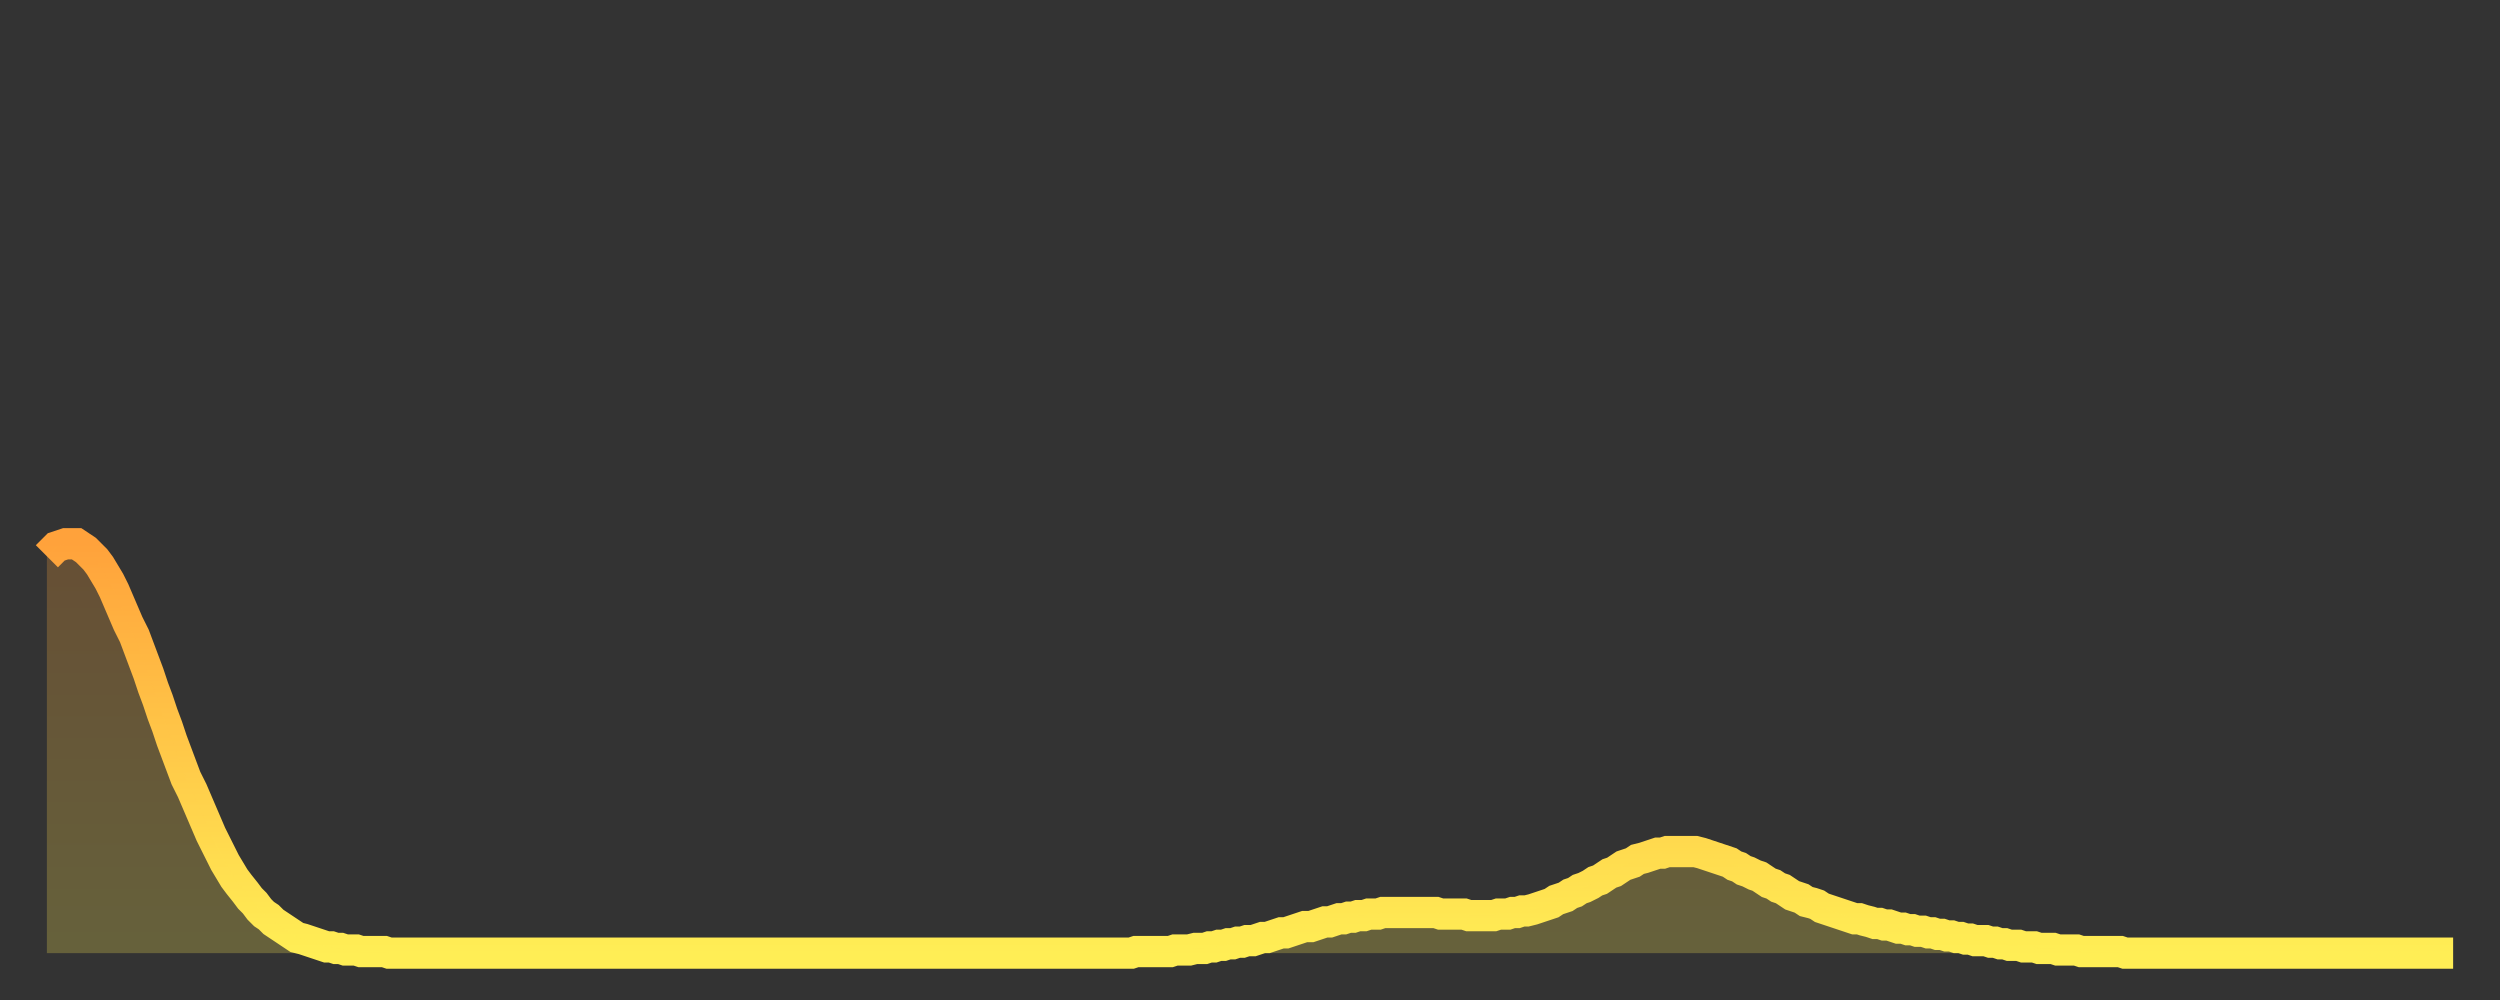
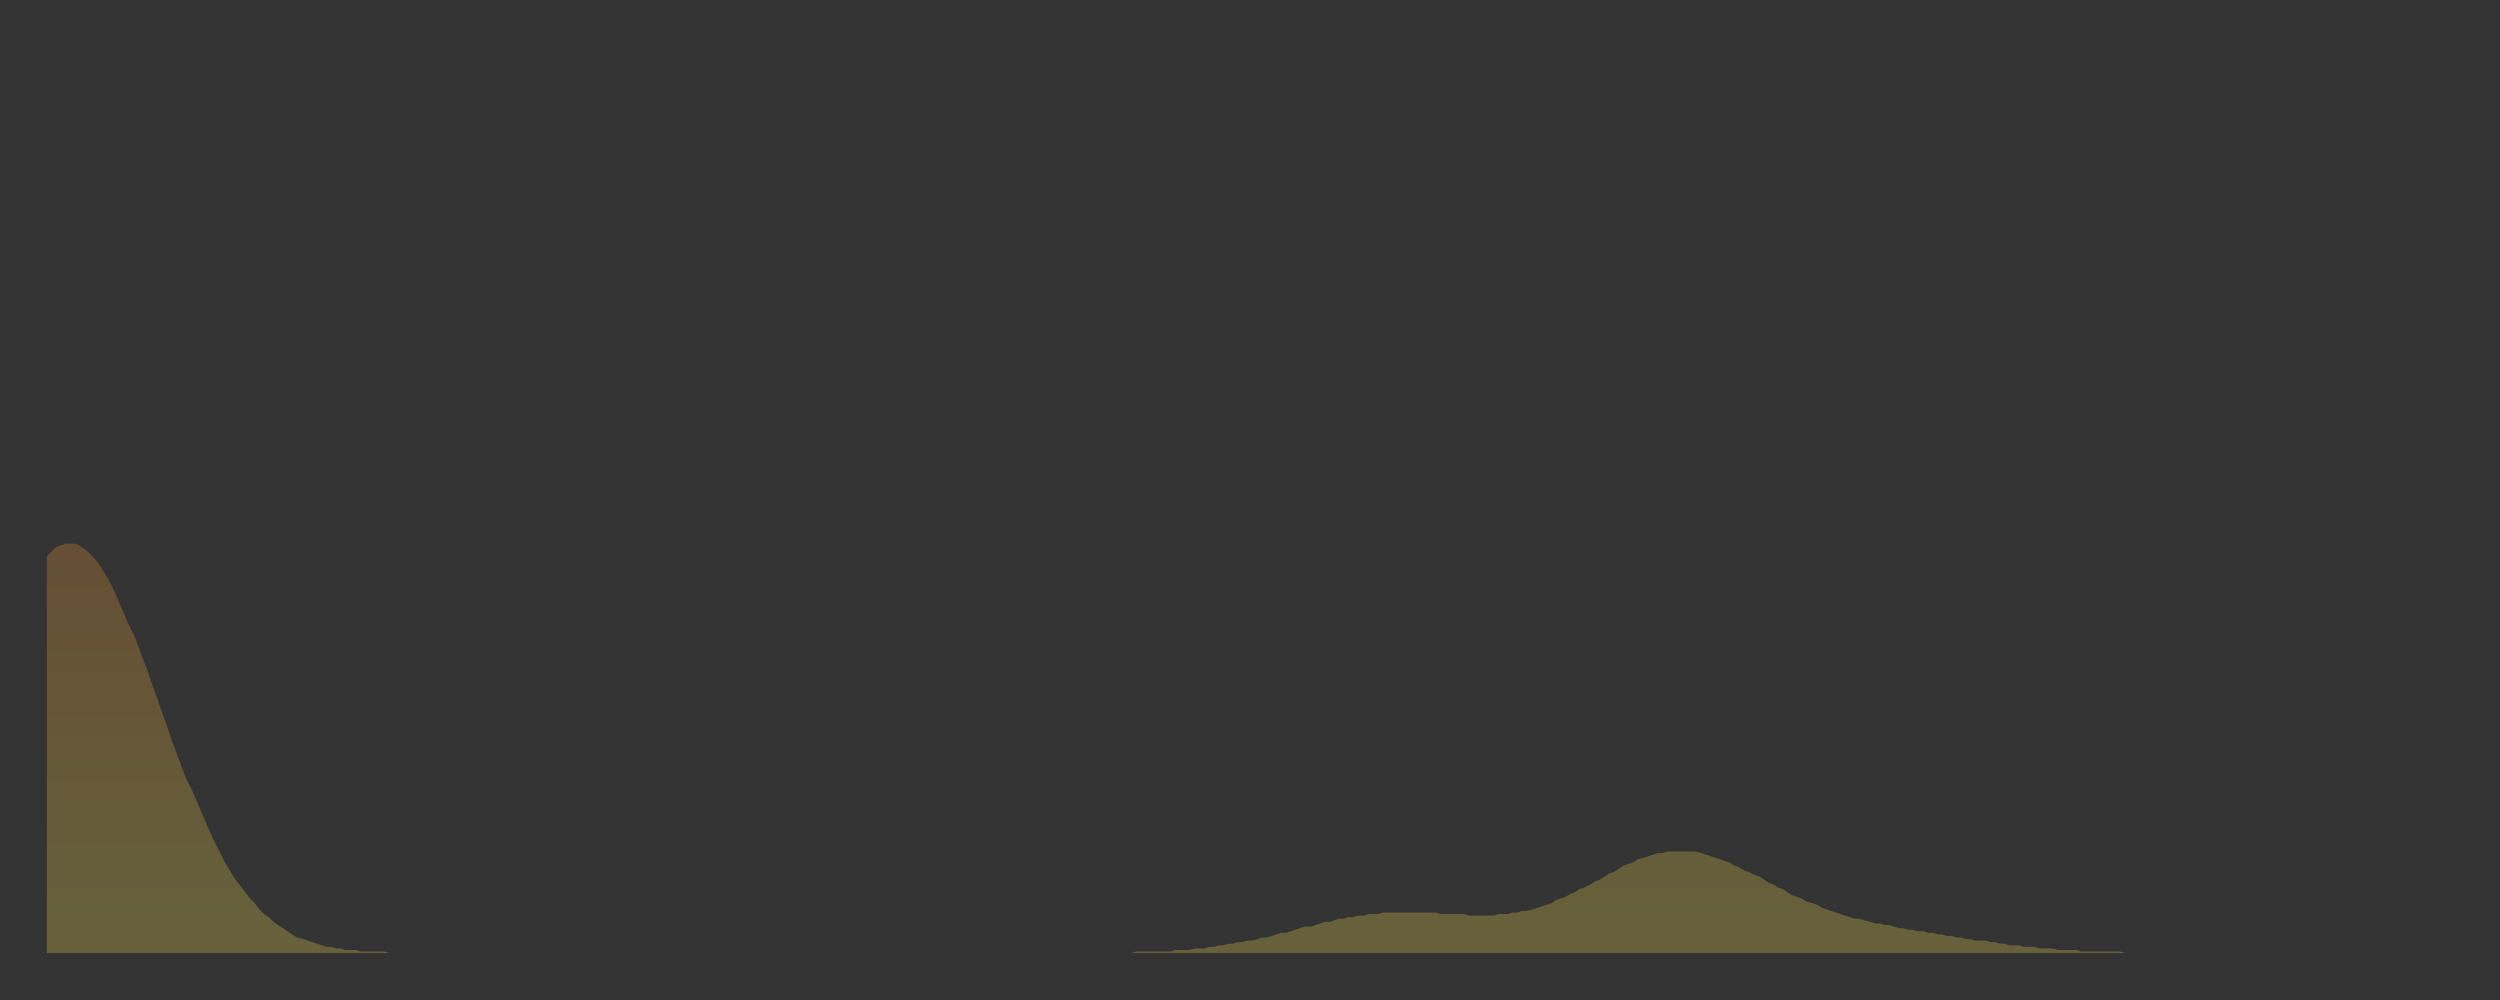
<svg xmlns="http://www.w3.org/2000/svg" baseProfile="full" height="64" version="1.1" width="160">
  <rect width="100%" height="100%" fill="#333333" stroke="none" />
  <defs>
    <linearGradient id="id2667978" x1="0" x2="0" y1="0" y2="1">
      <stop offset="0%" stop-color="#ffa23b" />
      <stop offset="50%" stop-color="#ffc848" />
      <stop offset="100%" stop-color="#ffee55" />
    </linearGradient>
  </defs>
  <g transform="translate(3,3)">
    <g>
-       <path d="M 0.0 32.6 0.3 32.3 0.6 32.0 0.9 31.9 1.2 31.8 1.5 31.8 1.9 31.8 2.2 32.0 2.5 32.2 2.8 32.5 3.1 32.8 3.4 33.2 3.7 33.7 4.0 34.2 4.3 34.8 4.6 35.5 4.9 36.2 5.2 36.9 5.6 37.7 5.9 38.5 6.2 39.3 6.5 40.1 6.8 41.0 7.1 41.8 7.4 42.7 7.7 43.5 8.0 44.4 8.3 45.2 8.6 46.0 8.9 46.8 9.3 47.6 9.6 48.3 9.9 49.0 10.2 49.7 10.5 50.4 10.8 51.0 11.1 51.6 11.4 52.2 11.7 52.7 12.0 53.2 12.3 53.6 12.7 54.1 13.0 54.5 13.3 54.8 13.6 55.2 13.9 55.5 14.2 55.7 14.5 56.0 14.8 56.2 15.1 56.4 15.4 56.6 15.7 56.8 16.0 57.0 16.4 57.1 16.7 57.2 17.0 57.3 17.3 57.4 17.6 57.5 17.9 57.6 18.2 57.6 18.5 57.7 18.8 57.7 19.1 57.8 19.4 57.8 19.8 57.8 20.1 57.9 20.4 57.9 20.7 57.9 21.0 57.9 21.3 57.9 21.6 57.9 21.9 58.0 22.2 58.0 22.5 58.0 22.8 58.0 23.1 58.0 23.5 58.0 23.8 58.0 24.1 58.0 24.4 58.0 24.7 58.0 25.0 58.0 25.3 58.0 25.6 58.0 25.9 58.0 26.2 58.0 26.5 58.0 26.8 58.0 27.2 58.0 27.5 58.0 27.8 58.0 28.1 58.0 28.4 58.0 28.7 58.0 29.0 58.0 29.3 58.0 29.6 58.0 29.9 58.0 30.2 58.0 30.6 58.0 30.9 58.0 31.2 58.0 31.5 58.0 31.8 58.0 32.1 58.0 32.4 58.0 32.7 58.0 33.0 58.0 33.3 58.0 33.6 58.0 33.9 58.0 34.3 58.0 34.6 58.0 34.9 58.0 35.2 58.0 35.5 58.0 35.8 58.0 36.1 58.0 36.4 58.0 36.7 58.0 37.0 58.0 37.3 58.0 37.7 58.0 38.0 58.0 38.3 58.0 38.6 58.0 38.9 58.0 39.2 58.0 39.5 58.0 39.8 58.0 40.1 58.0 40.4 58.0 40.7 58.0 41.0 58.0 41.4 58.0 41.7 58.0 42.0 58.0 42.3 58.0 42.6 58.0 42.9 58.0 43.2 58.0 43.5 58.0 43.8 58.0 44.1 58.0 44.4 58.0 44.7 58.0 45.1 58.0 45.4 58.0 45.7 58.0 46.0 58.0 46.3 58.0 46.6 58.0 46.9 58.0 47.2 58.0 47.5 58.0 47.8 58.0 48.1 58.0 48.5 58.0 48.8 58.0 49.1 58.0 49.4 58.0 49.7 58.0 50.0 58.0 50.3 58.0 50.6 58.0 50.9 58.0 51.2 58.0 51.5 58.0 51.8 58.0 52.2 58.0 52.5 58.0 52.8 58.0 53.1 58.0 53.4 58.0 53.7 58.0 54.0 58.0 54.3 58.0 54.6 58.0 54.9 58.0 55.2 58.0 55.6 58.0 55.9 58.0 56.2 58.0 56.5 58.0 56.8 58.0 57.1 58.0 57.4 58.0 57.7 58.0 58.0 58.0 58.3 58.0 58.6 58.0 58.9 58.0 59.3 58.0 59.6 58.0 59.9 58.0 60.2 58.0 60.5 58.0 60.8 58.0 61.1 58.0 61.4 58.0 61.7 58.0 62.0 58.0 62.3 58.0 62.6 58.0 63.0 58.0 63.3 58.0 63.6 58.0 63.9 58.0 64.2 58.0 64.5 58.0 64.8 58.0 65.1 58.0 65.4 58.0 65.7 58.0 66.0 58.0 66.4 58.0 66.7 58.0 67.0 58.0 67.3 58.0 67.6 58.0 67.9 58.0 68.2 58.0 68.5 58.0 68.8 58.0 69.1 58.0 69.4 58.0 69.7 57.9 70.1 57.9 70.4 57.9 70.7 57.9 71.0 57.9 71.3 57.9 71.6 57.9 71.9 57.9 72.2 57.8 72.5 57.8 72.8 57.8 73.1 57.8 73.5 57.7 73.8 57.7 74.1 57.7 74.4 57.6 74.7 57.6 75.0 57.5 75.3 57.5 75.6 57.4 75.9 57.4 76.2 57.3 76.5 57.3 76.8 57.2 77.2 57.2 77.5 57.1 77.8 57.0 78.1 57.0 78.4 56.9 78.7 56.8 79.0 56.7 79.3 56.7 79.6 56.6 79.9 56.5 80.2 56.4 80.5 56.3 80.9 56.3 81.2 56.2 81.5 56.1 81.8 56.0 82.1 56.0 82.4 55.9 82.7 55.8 83.0 55.8 83.3 55.7 83.6 55.7 83.9 55.6 84.3 55.6 84.6 55.5 84.9 55.5 85.2 55.5 85.5 55.4 85.8 55.4 86.1 55.4 86.4 55.4 86.7 55.4 87.0 55.4 87.3 55.4 87.6 55.4 88.0 55.4 88.3 55.4 88.6 55.4 88.9 55.4 89.2 55.5 89.5 55.5 89.8 55.5 90.1 55.5 90.4 55.5 90.7 55.5 91.0 55.6 91.4 55.6 91.7 55.6 92.0 55.6 92.3 55.6 92.6 55.6 92.9 55.5 93.2 55.5 93.5 55.5 93.8 55.4 94.1 55.4 94.4 55.3 94.7 55.3 95.1 55.2 95.4 55.1 95.7 55.0 96.0 54.9 96.3 54.8 96.6 54.6 96.9 54.5 97.2 54.4 97.5 54.2 97.8 54.1 98.1 53.9 98.4 53.8 98.8 53.6 99.1 53.4 99.4 53.3 99.7 53.1 100.0 52.9 100.3 52.8 100.6 52.6 100.9 52.4 101.2 52.3 101.5 52.2 101.8 52.0 102.2 51.9 102.5 51.8 102.8 51.7 103.1 51.6 103.4 51.6 103.7 51.5 104.0 51.5 104.3 51.5 104.6 51.5 104.9 51.5 105.2 51.5 105.5 51.5 105.9 51.6 106.2 51.7 106.5 51.8 106.8 51.9 107.1 52.0 107.4 52.1 107.7 52.2 108.0 52.4 108.3 52.5 108.6 52.7 108.9 52.8 109.3 53.0 109.6 53.1 109.9 53.3 110.2 53.5 110.5 53.6 110.8 53.8 111.1 53.9 111.4 54.1 111.7 54.3 112.0 54.4 112.3 54.5 112.6 54.7 113.0 54.8 113.3 54.9 113.6 55.1 113.9 55.2 114.2 55.3 114.5 55.4 114.8 55.5 115.1 55.6 115.4 55.7 115.7 55.8 116.0 55.8 116.3 55.9 116.7 56.0 117.0 56.1 117.3 56.1 117.6 56.2 117.9 56.2 118.2 56.3 118.5 56.4 118.8 56.4 119.1 56.5 119.4 56.5 119.7 56.6 120.1 56.6 120.4 56.7 120.7 56.7 121.0 56.8 121.3 56.8 121.6 56.9 121.9 56.9 122.2 57.0 122.5 57.0 122.8 57.1 123.1 57.1 123.4 57.2 123.8 57.2 124.1 57.2 124.4 57.3 124.7 57.3 125.0 57.4 125.3 57.4 125.6 57.5 125.9 57.5 126.2 57.5 126.5 57.6 126.8 57.6 127.2 57.6 127.5 57.7 127.8 57.7 128.1 57.7 128.4 57.7 128.7 57.8 129.0 57.8 129.3 57.8 129.6 57.8 129.9 57.8 130.2 57.9 130.5 57.9 130.9 57.9 131.2 57.9 131.5 57.9 131.8 57.9 132.1 57.9 132.4 57.9 132.7 57.9 133.0 58.0 133.3 58.0 133.6 58.0 133.9 58.0 134.2 58.0 134.6 58.0 134.9 58.0 135.2 58.0 135.5 58.0 135.8 58.0 136.1 58.0 136.4 58.0 136.7 58.0 137.0 58.0 137.3 58.0 137.6 58.0 138.0 58.0 138.3 58.0 138.6 58.0 138.9 58.0 139.2 58.0 139.5 58.0 139.8 58.0 140.1 58.0 140.4 58.0 140.7 58.0 141.0 58.0 141.3 58.0 141.7 58.0 142.0 58.0 142.3 58.0 142.6 58.0 142.9 58.0 143.2 58.0 143.5 58.0 143.8 58.0 144.1 58.0 144.4 58.0 144.7 58.0 145.1 58.0 145.4 58.0 145.7 58.0 146.0 58.0 146.3 58.0 146.6 58.0 146.9 58.0 147.2 58.0 147.5 58.0 147.8 58.0 148.1 58.0 148.4 58.0 148.8 58.0 149.1 58.0 149.4 58.0 149.7 58.0 150.0 58.0 150.3 58.0 150.6 58.0 150.9 58.0 151.2 58.0 151.5 58.0 151.8 58.0 152.1 58.0 152.5 58.0 152.8 58.0 153.1 58.0 153.4 58.0 153.7 58.0 154.0 58.0" fill="none" id="graph-curve" opacity="1" stroke="url(#id2667978)" stroke-width="2" />
      <path d="M 0 58 L 0.0 32.6 0.3 32.3 0.6 32.0 0.9 31.9 1.2 31.8 1.5 31.8 1.9 31.8 2.2 32.0 2.5 32.2 2.8 32.5 3.1 32.8 3.4 33.2 3.7 33.7 4.0 34.2 4.3 34.8 4.6 35.5 4.9 36.2 5.2 36.9 5.6 37.7 5.9 38.5 6.2 39.3 6.5 40.1 6.8 41.0 7.1 41.8 7.4 42.7 7.7 43.5 8.0 44.4 8.3 45.2 8.6 46.0 8.9 46.8 9.3 47.6 9.6 48.3 9.9 49.0 10.2 49.7 10.5 50.4 10.8 51.0 11.1 51.6 11.4 52.2 11.7 52.7 12.0 53.2 12.3 53.6 12.7 54.1 13.0 54.5 13.3 54.8 13.6 55.2 13.9 55.5 14.2 55.7 14.5 56.0 14.8 56.2 15.1 56.4 15.4 56.6 15.7 56.8 16.0 57.0 16.4 57.1 16.7 57.2 17.0 57.3 17.3 57.4 17.6 57.5 17.9 57.6 18.2 57.6 18.5 57.7 18.8 57.7 19.1 57.8 19.4 57.8 19.8 57.8 20.1 57.9 20.4 57.9 20.7 57.9 21.0 57.9 21.3 57.9 21.6 57.9 21.9 58.0 22.2 58.0 22.5 58.0 22.8 58.0 23.1 58.0 23.5 58.0 23.8 58.0 24.1 58.0 24.4 58.0 24.7 58.0 25.0 58.0 25.3 58.0 25.6 58.0 25.9 58.0 26.2 58.0 26.5 58.0 26.8 58.0 27.2 58.0 27.5 58.0 27.8 58.0 28.1 58.0 28.4 58.0 28.7 58.0 29.0 58.0 29.3 58.0 29.6 58.0 29.9 58.0 30.2 58.0 30.6 58.0 30.9 58.0 31.2 58.0 31.5 58.0 31.8 58.0 32.1 58.0 32.4 58.0 32.7 58.0 33.0 58.0 33.3 58.0 33.6 58.0 33.9 58.0 34.3 58.0 34.6 58.0 34.9 58.0 35.2 58.0 35.5 58.0 35.8 58.0 36.1 58.0 36.4 58.0 36.7 58.0 37.0 58.0 37.3 58.0 37.7 58.0 38.0 58.0 38.3 58.0 38.6 58.0 38.9 58.0 39.2 58.0 39.5 58.0 39.8 58.0 40.1 58.0 40.4 58.0 40.7 58.0 41.0 58.0 41.4 58.0 41.7 58.0 42.0 58.0 42.3 58.0 42.6 58.0 42.9 58.0 43.2 58.0 43.5 58.0 43.8 58.0 44.1 58.0 44.4 58.0 44.7 58.0 45.1 58.0 45.4 58.0 45.7 58.0 46.0 58.0 46.3 58.0 46.6 58.0 46.9 58.0 47.2 58.0 47.5 58.0 47.8 58.0 48.1 58.0 48.5 58.0 48.8 58.0 49.1 58.0 49.4 58.0 49.7 58.0 50.0 58.0 50.3 58.0 50.6 58.0 50.9 58.0 51.2 58.0 51.5 58.0 51.8 58.0 52.2 58.0 52.5 58.0 52.8 58.0 53.1 58.0 53.4 58.0 53.7 58.0 54.0 58.0 54.3 58.0 54.6 58.0 54.9 58.0 55.2 58.0 55.6 58.0 55.9 58.0 56.2 58.0 56.5 58.0 56.8 58.0 57.1 58.0 57.4 58.0 57.7 58.0 58.0 58.0 58.3 58.0 58.6 58.0 58.9 58.0 59.3 58.0 59.6 58.0 59.9 58.0 60.2 58.0 60.5 58.0 60.8 58.0 61.1 58.0 61.4 58.0 61.7 58.0 62.0 58.0 62.3 58.0 62.6 58.0 63.0 58.0 63.3 58.0 63.6 58.0 63.9 58.0 64.2 58.0 64.5 58.0 64.8 58.0 65.1 58.0 65.4 58.0 65.7 58.0 66.0 58.0 66.4 58.0 66.7 58.0 67.0 58.0 67.3 58.0 67.6 58.0 67.9 58.0 68.2 58.0 68.5 58.0 68.8 58.0 69.1 58.0 69.4 58.0 69.7 57.9 70.1 57.9 70.4 57.9 70.7 57.9 71.0 57.9 71.3 57.9 71.6 57.9 71.9 57.9 72.2 57.8 72.5 57.8 72.8 57.8 73.1 57.8 73.5 57.7 73.8 57.7 74.1 57.7 74.4 57.6 74.7 57.6 75.0 57.5 75.3 57.5 75.6 57.4 75.9 57.4 76.2 57.3 76.5 57.3 76.8 57.2 77.2 57.2 77.5 57.1 77.8 57.0 78.1 57.0 78.4 56.9 78.7 56.8 79.0 56.7 79.3 56.7 79.6 56.6 79.9 56.5 80.2 56.4 80.5 56.3 80.9 56.3 81.2 56.2 81.5 56.1 81.8 56.0 82.1 56.0 82.4 55.9 82.7 55.8 83.0 55.8 83.3 55.7 83.6 55.7 83.9 55.6 84.3 55.6 84.6 55.5 84.9 55.5 85.2 55.5 85.5 55.4 85.8 55.4 86.1 55.4 86.4 55.4 86.7 55.4 87.0 55.4 87.3 55.4 87.6 55.4 88.0 55.4 88.3 55.4 88.6 55.4 88.9 55.4 89.2 55.5 89.5 55.5 89.8 55.5 90.1 55.5 90.4 55.5 90.7 55.5 91.0 55.6 91.4 55.6 91.7 55.6 92.0 55.6 92.3 55.6 92.6 55.6 92.9 55.5 93.2 55.5 93.5 55.5 93.8 55.4 94.1 55.4 94.4 55.3 94.7 55.3 95.1 55.2 95.4 55.1 95.7 55.0 96.0 54.9 96.3 54.8 96.6 54.6 96.9 54.5 97.2 54.4 97.5 54.2 97.8 54.1 98.1 53.9 98.4 53.8 98.8 53.6 99.1 53.4 99.4 53.3 99.7 53.1 100.0 52.9 100.3 52.8 100.6 52.6 100.9 52.4 101.2 52.3 101.5 52.2 101.8 52.0 102.2 51.9 102.5 51.8 102.8 51.7 103.1 51.6 103.4 51.6 103.7 51.5 104.0 51.5 104.3 51.5 104.6 51.5 104.9 51.5 105.2 51.5 105.5 51.5 105.9 51.6 106.2 51.7 106.5 51.8 106.8 51.9 107.1 52.0 107.4 52.1 107.7 52.2 108.0 52.4 108.3 52.5 108.6 52.7 108.9 52.8 109.3 53.0 109.6 53.1 109.9 53.3 110.2 53.5 110.5 53.6 110.8 53.8 111.1 53.9 111.4 54.1 111.7 54.3 112.0 54.4 112.3 54.5 112.6 54.7 113.0 54.8 113.3 54.9 113.6 55.1 113.9 55.2 114.2 55.3 114.5 55.4 114.8 55.5 115.1 55.6 115.4 55.7 115.7 55.8 116.0 55.8 116.3 55.9 116.7 56.0 117.0 56.1 117.3 56.1 117.6 56.2 117.9 56.2 118.2 56.3 118.5 56.4 118.8 56.4 119.1 56.5 119.4 56.5 119.7 56.6 120.1 56.6 120.4 56.7 120.7 56.7 121.0 56.8 121.3 56.8 121.6 56.9 121.9 56.9 122.2 57.0 122.5 57.0 122.8 57.1 123.1 57.1 123.4 57.2 123.8 57.2 124.1 57.2 124.4 57.3 124.7 57.3 125.0 57.4 125.3 57.4 125.6 57.5 125.9 57.5 126.2 57.5 126.5 57.6 126.8 57.6 127.2 57.6 127.5 57.7 127.8 57.7 128.1 57.7 128.4 57.7 128.7 57.8 129.0 57.8 129.3 57.8 129.6 57.8 129.9 57.8 130.2 57.9 130.5 57.9 130.9 57.9 131.2 57.9 131.5 57.9 131.8 57.9 132.1 57.9 132.4 57.9 132.7 57.9 133.0 58.0 133.3 58.0 133.6 58.0 133.9 58.0 134.2 58.0 134.6 58.0 134.9 58.0 135.2 58.0 135.5 58.0 135.8 58.0 136.1 58.0 136.4 58.0 136.7 58.0 137.0 58.0 137.3 58.0 137.6 58.0 138.0 58.0 138.3 58.0 138.6 58.0 138.9 58.0 139.2 58.0 139.5 58.0 139.8 58.0 140.1 58.0 140.4 58.0 140.7 58.0 141.0 58.0 141.3 58.0 141.7 58.0 142.0 58.0 142.3 58.0 142.6 58.0 142.9 58.0 143.2 58.0 143.5 58.0 143.8 58.0 144.1 58.0 144.4 58.0 144.7 58.0 145.1 58.0 145.4 58.0 145.7 58.0 146.0 58.0 146.3 58.0 146.6 58.0 146.9 58.0 147.2 58.0 147.5 58.0 147.8 58.0 148.1 58.0 148.4 58.0 148.8 58.0 149.1 58.0 149.4 58.0 149.7 58.0 150.0 58.0 150.3 58.0 150.6 58.0 150.9 58.0 151.2 58.0 151.5 58.0 151.8 58.0 152.1 58.0 152.5 58.0 152.8 58.0 153.1 58.0 153.4 58.0 153.7 58.0 154.0 58.0 154 58" fill="url(#id2667978)" fill-opacity=".25" id="graph-shadow" />
    </g>
  </g>
</svg>